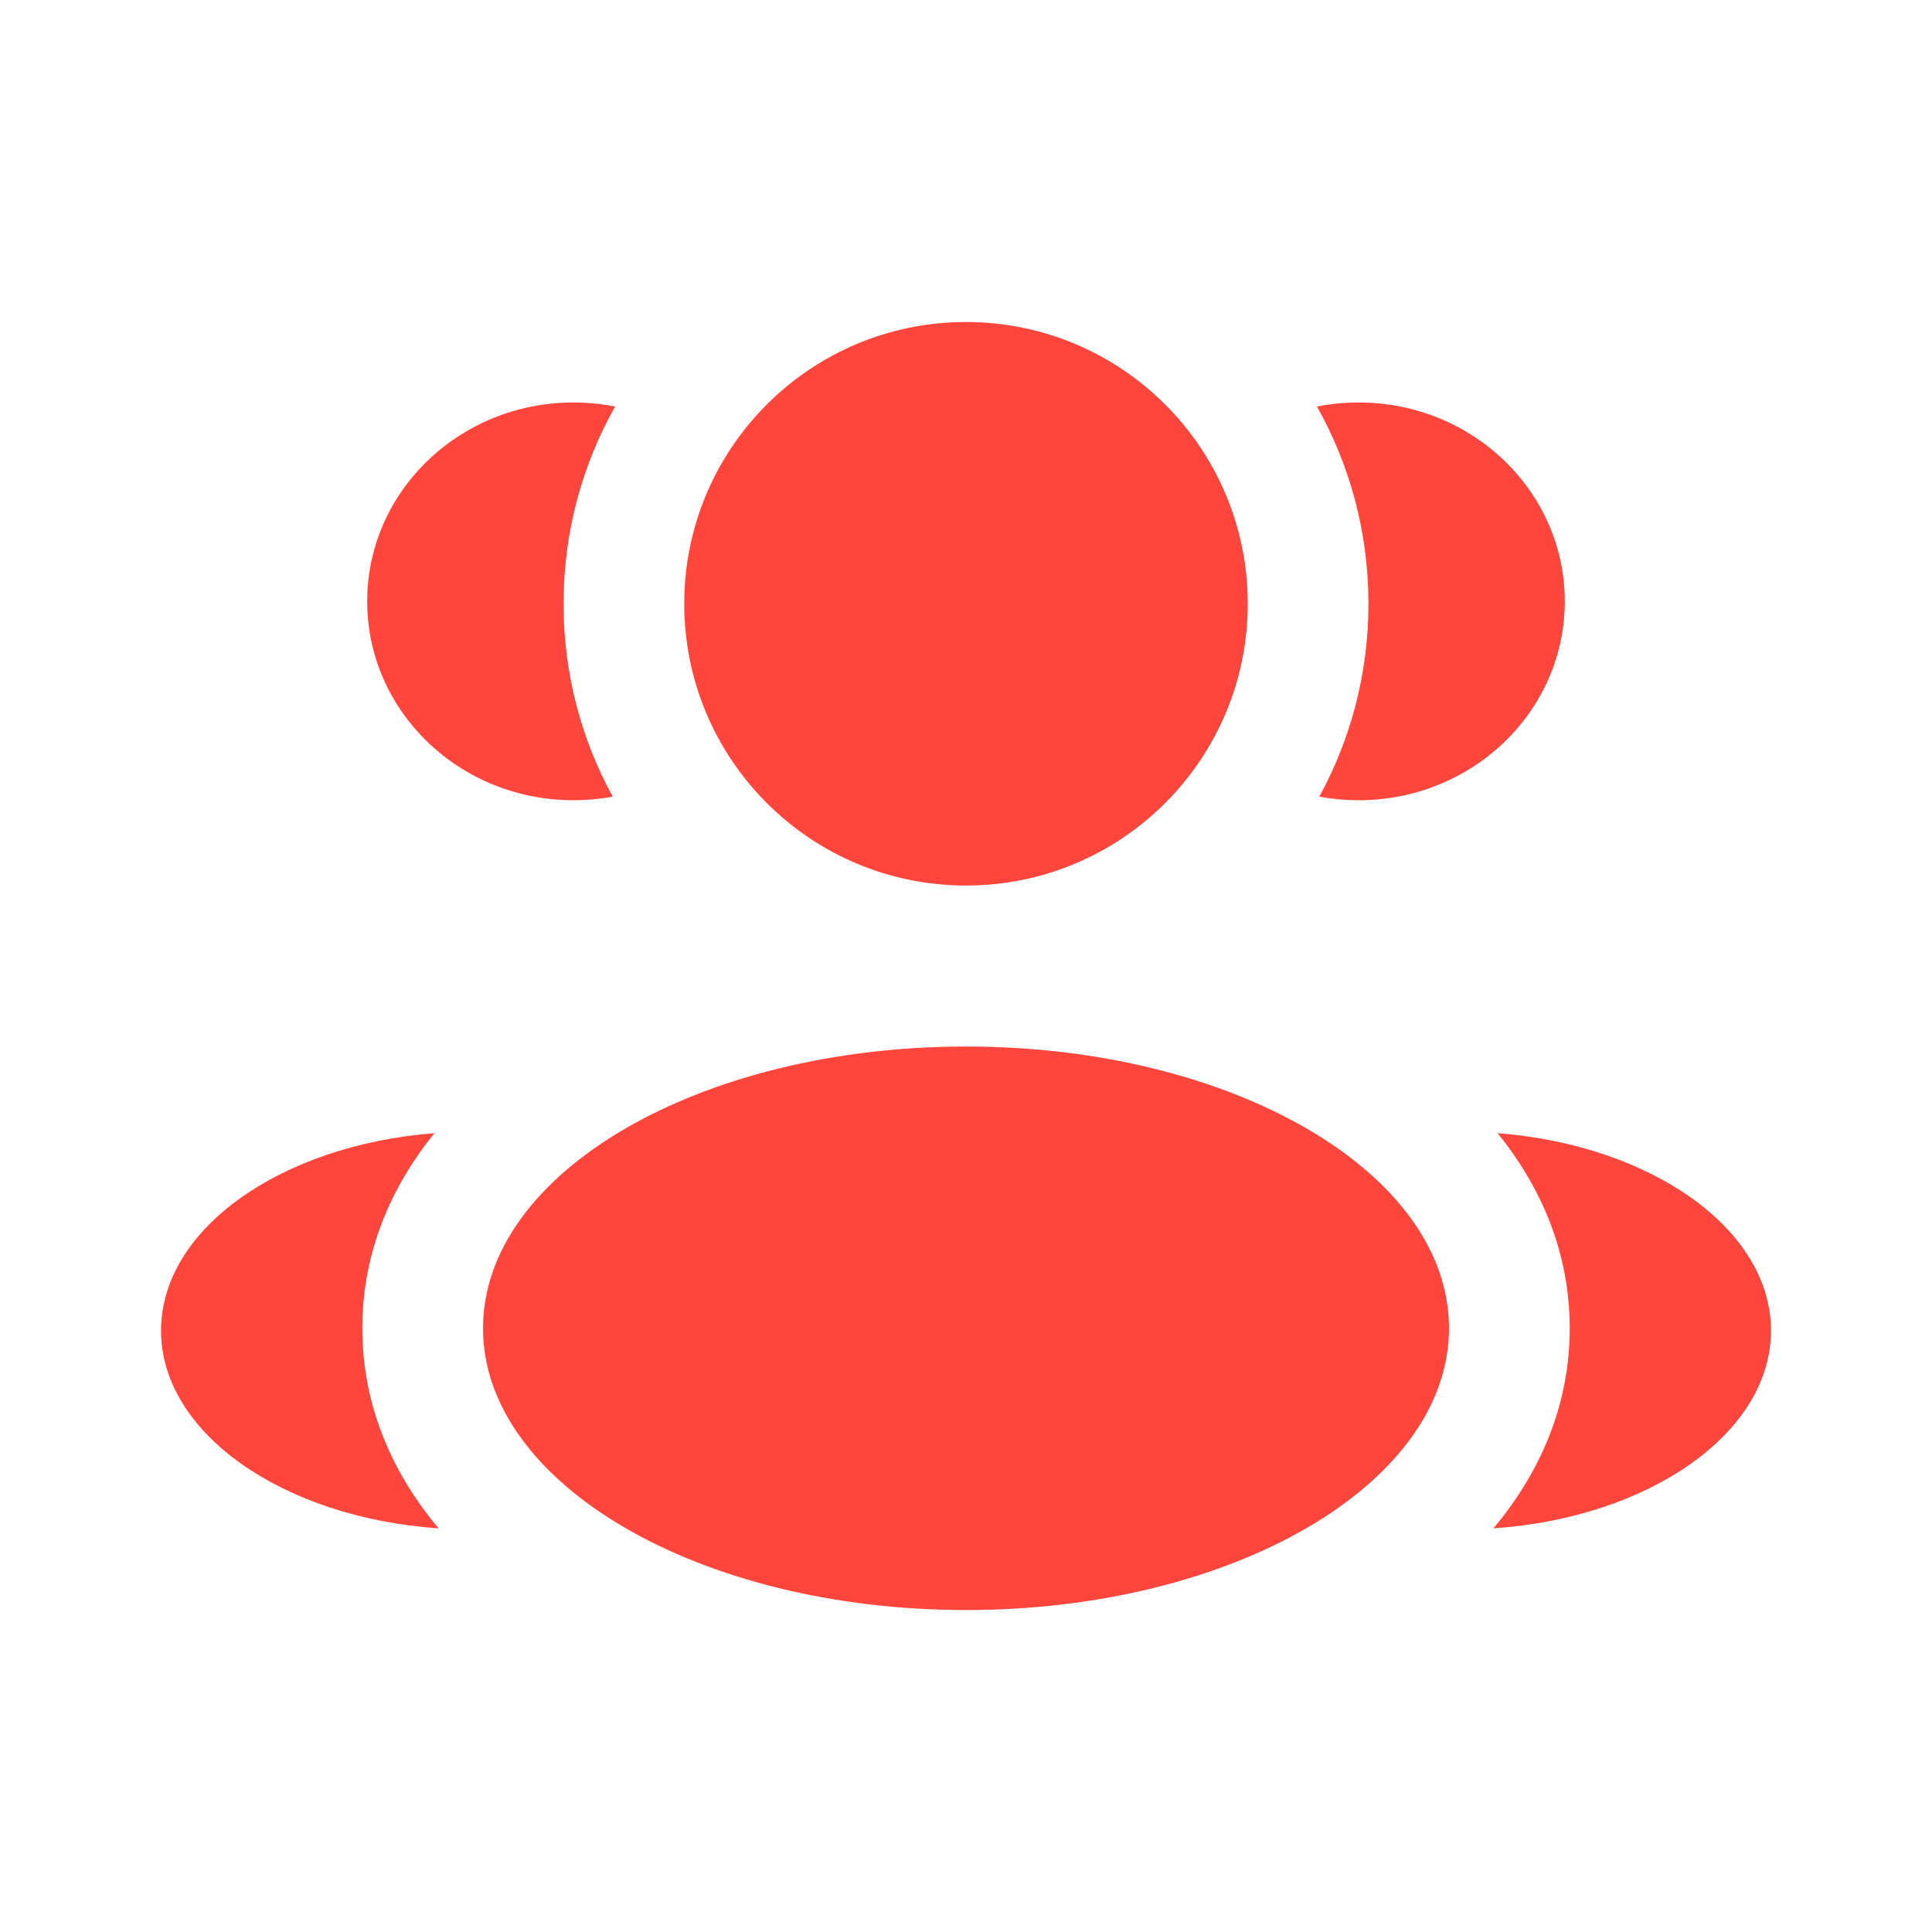
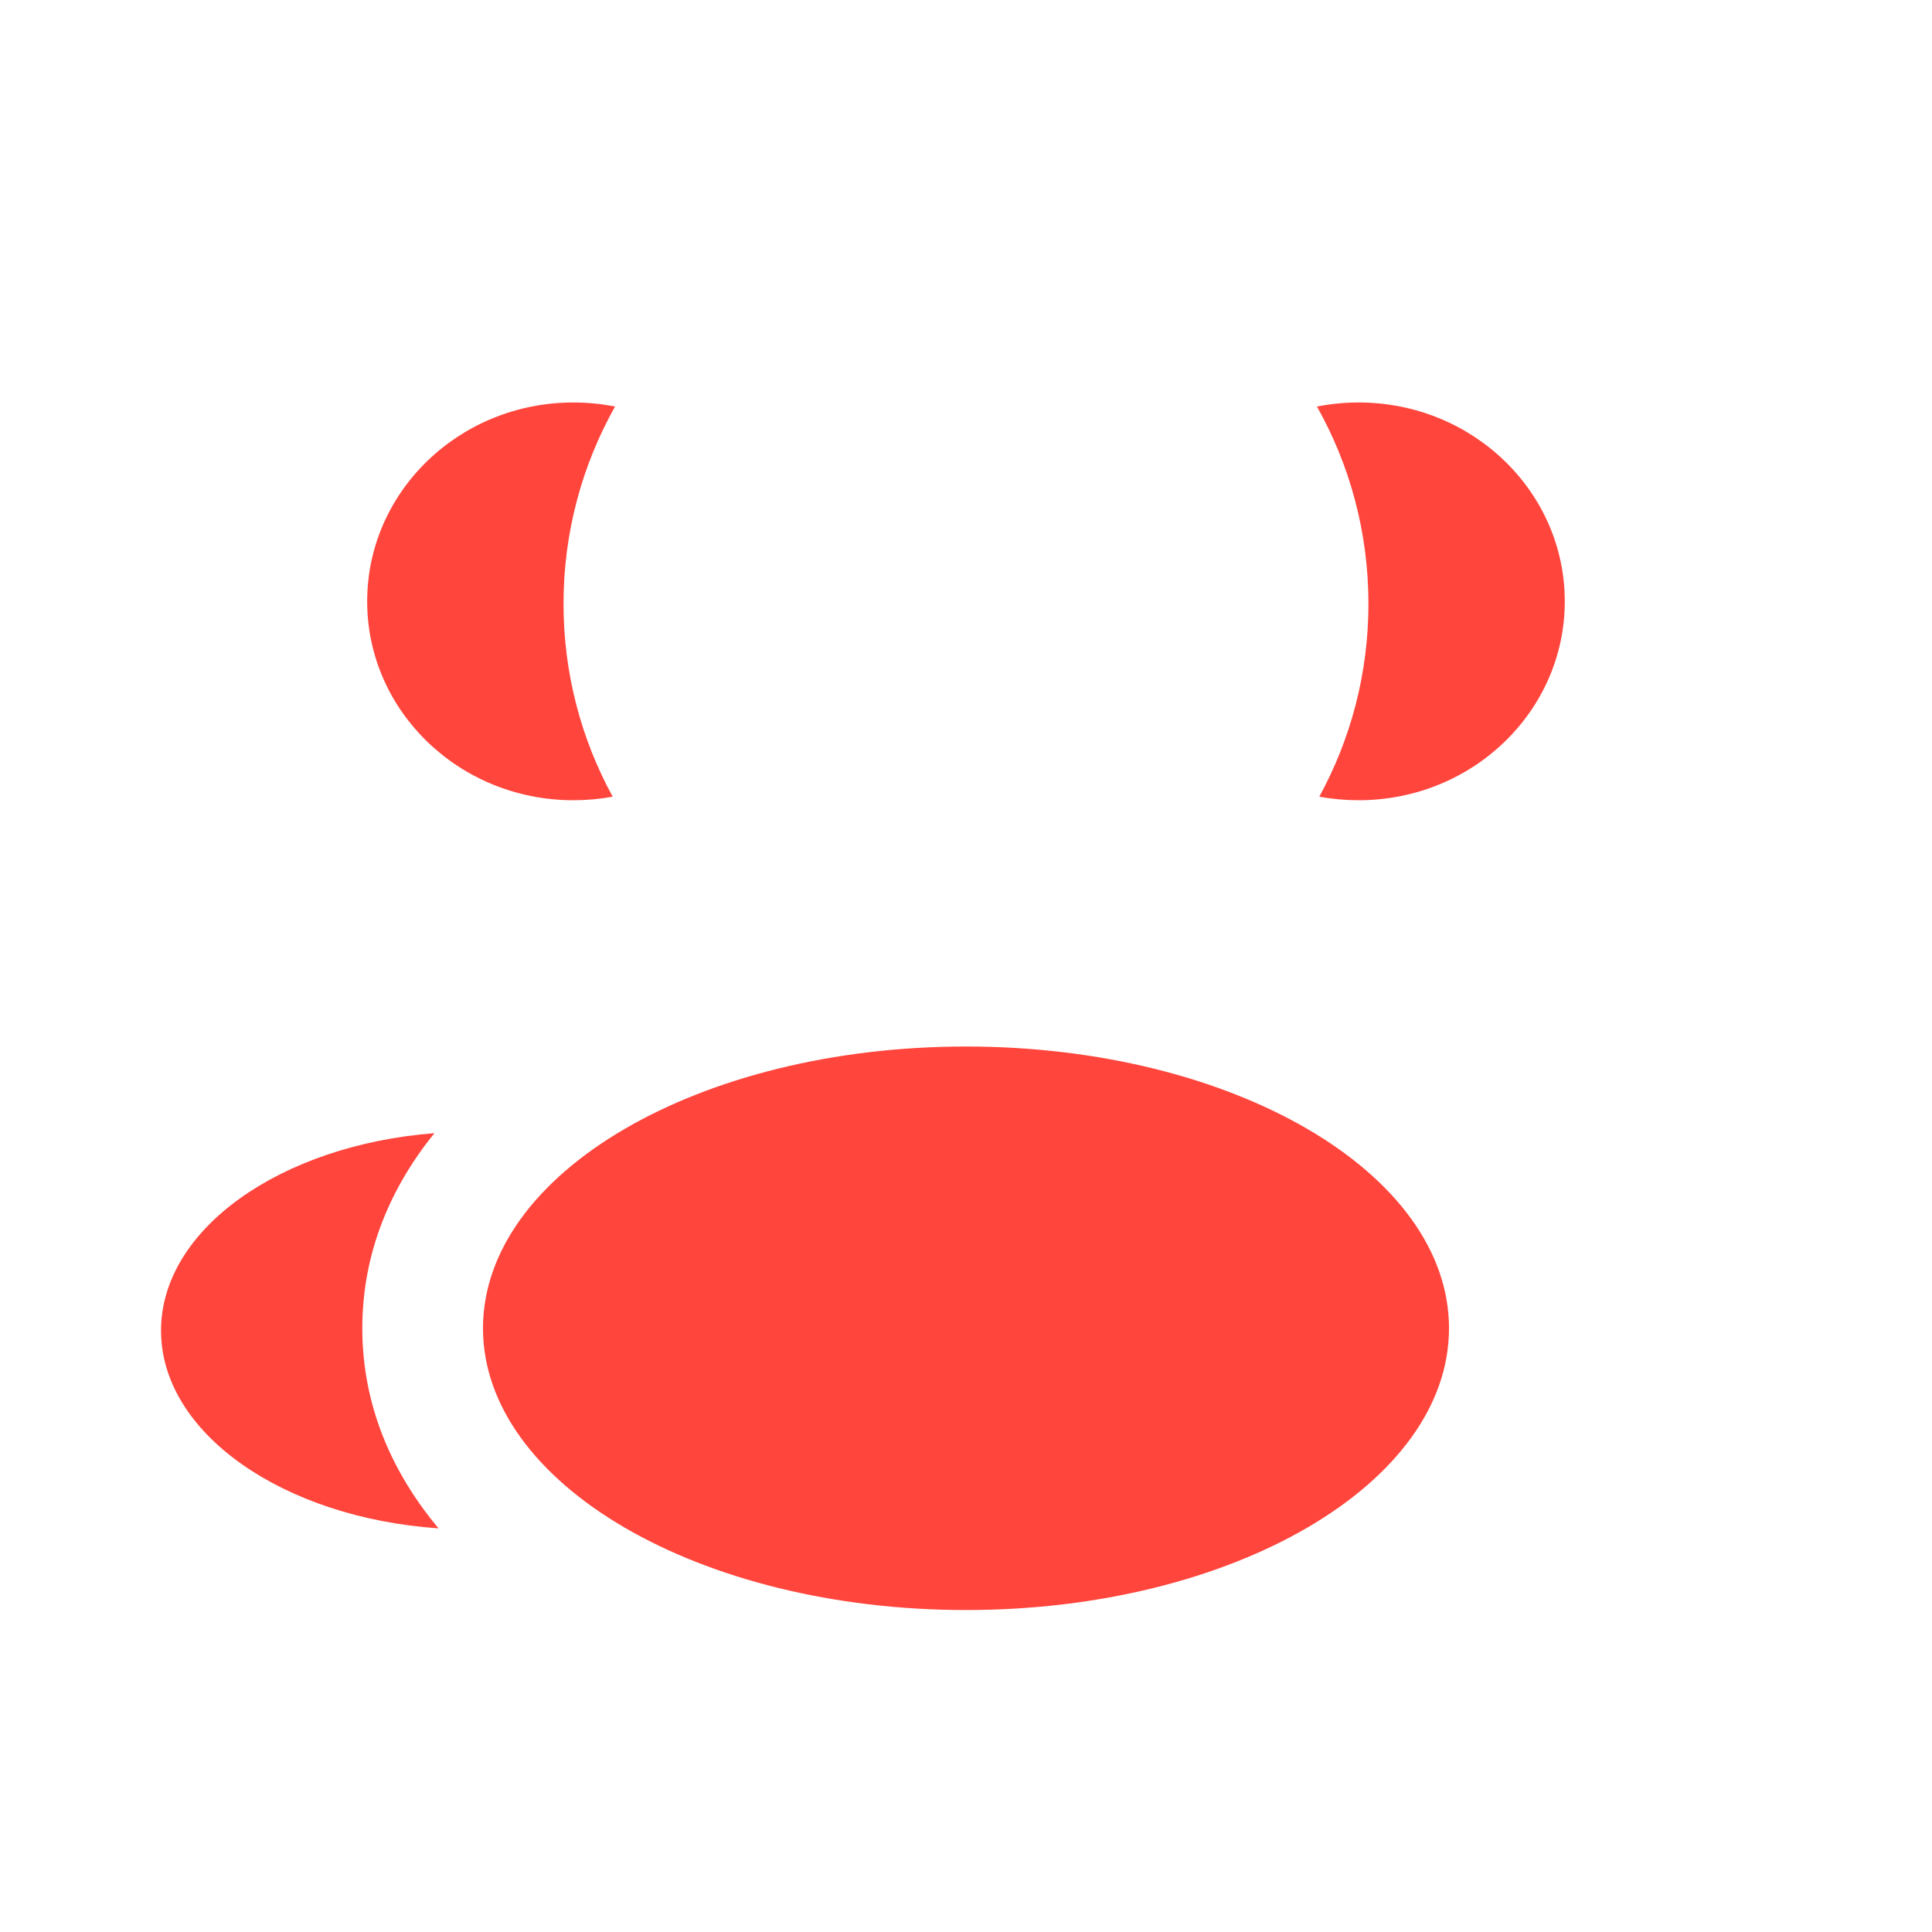
<svg xmlns="http://www.w3.org/2000/svg" width="40" height="40" viewBox="0 0 40 40" fill="none">
-   <path d="M25.833 12.5C25.833 15.722 23.221 18.334 19.999 18.334C16.778 18.334 14.166 15.722 14.166 12.5C14.166 9.279 16.778 6.667 19.999 6.667C23.221 6.667 25.833 9.279 25.833 12.5Z" fill="#FF453C" />
-   <path d="M30 27.5C30 30.722 25.523 33.334 20 33.334C14.477 33.334 10 30.722 10 27.5C10 24.279 14.477 21.667 20 21.667C25.523 21.667 30 24.279 30 27.5Z" fill="#FF453C" />
+   <path d="M30 27.5C30 30.722 25.523 33.334 20 33.334C14.477 33.334 10 30.722 10 27.5C10 24.279 14.477 21.667 20 21.667C25.523 21.667 30 24.279 30 27.5" fill="#FF453C" />
  <path d="M11.871 8.333C12.166 8.333 12.455 8.362 12.734 8.417C12.055 9.624 11.667 11.017 11.667 12.5C11.667 13.947 12.036 15.308 12.685 16.494C12.421 16.543 12.149 16.568 11.871 16.568C9.513 16.568 7.602 14.725 7.602 12.451C7.602 10.177 9.513 8.333 11.871 8.333Z" fill="#FF453C" />
  <path d="M9.08 31.643C8.133 30.512 7.501 29.123 7.501 27.5C7.501 25.926 8.095 24.573 8.994 23.461C5.819 23.707 3.334 25.443 3.334 27.549C3.334 29.674 5.863 31.423 9.08 31.643Z" fill="#FF453C" />
  <path d="M28.332 12.5C28.332 13.947 27.963 15.308 27.315 16.494C27.578 16.543 27.851 16.568 28.129 16.568C30.486 16.568 32.397 14.725 32.397 12.451C32.397 10.177 30.486 8.333 28.129 8.333C27.833 8.333 27.544 8.362 27.266 8.417C27.945 9.624 28.332 11.017 28.332 12.5Z" fill="#FF453C" />
-   <path d="M30.92 31.643C34.137 31.423 36.666 29.674 36.666 27.549C36.666 25.443 34.181 23.707 31.006 23.461C31.905 24.573 32.499 25.926 32.499 27.5C32.499 29.123 31.867 30.512 30.92 31.643Z" fill="#FF453C" />
</svg>